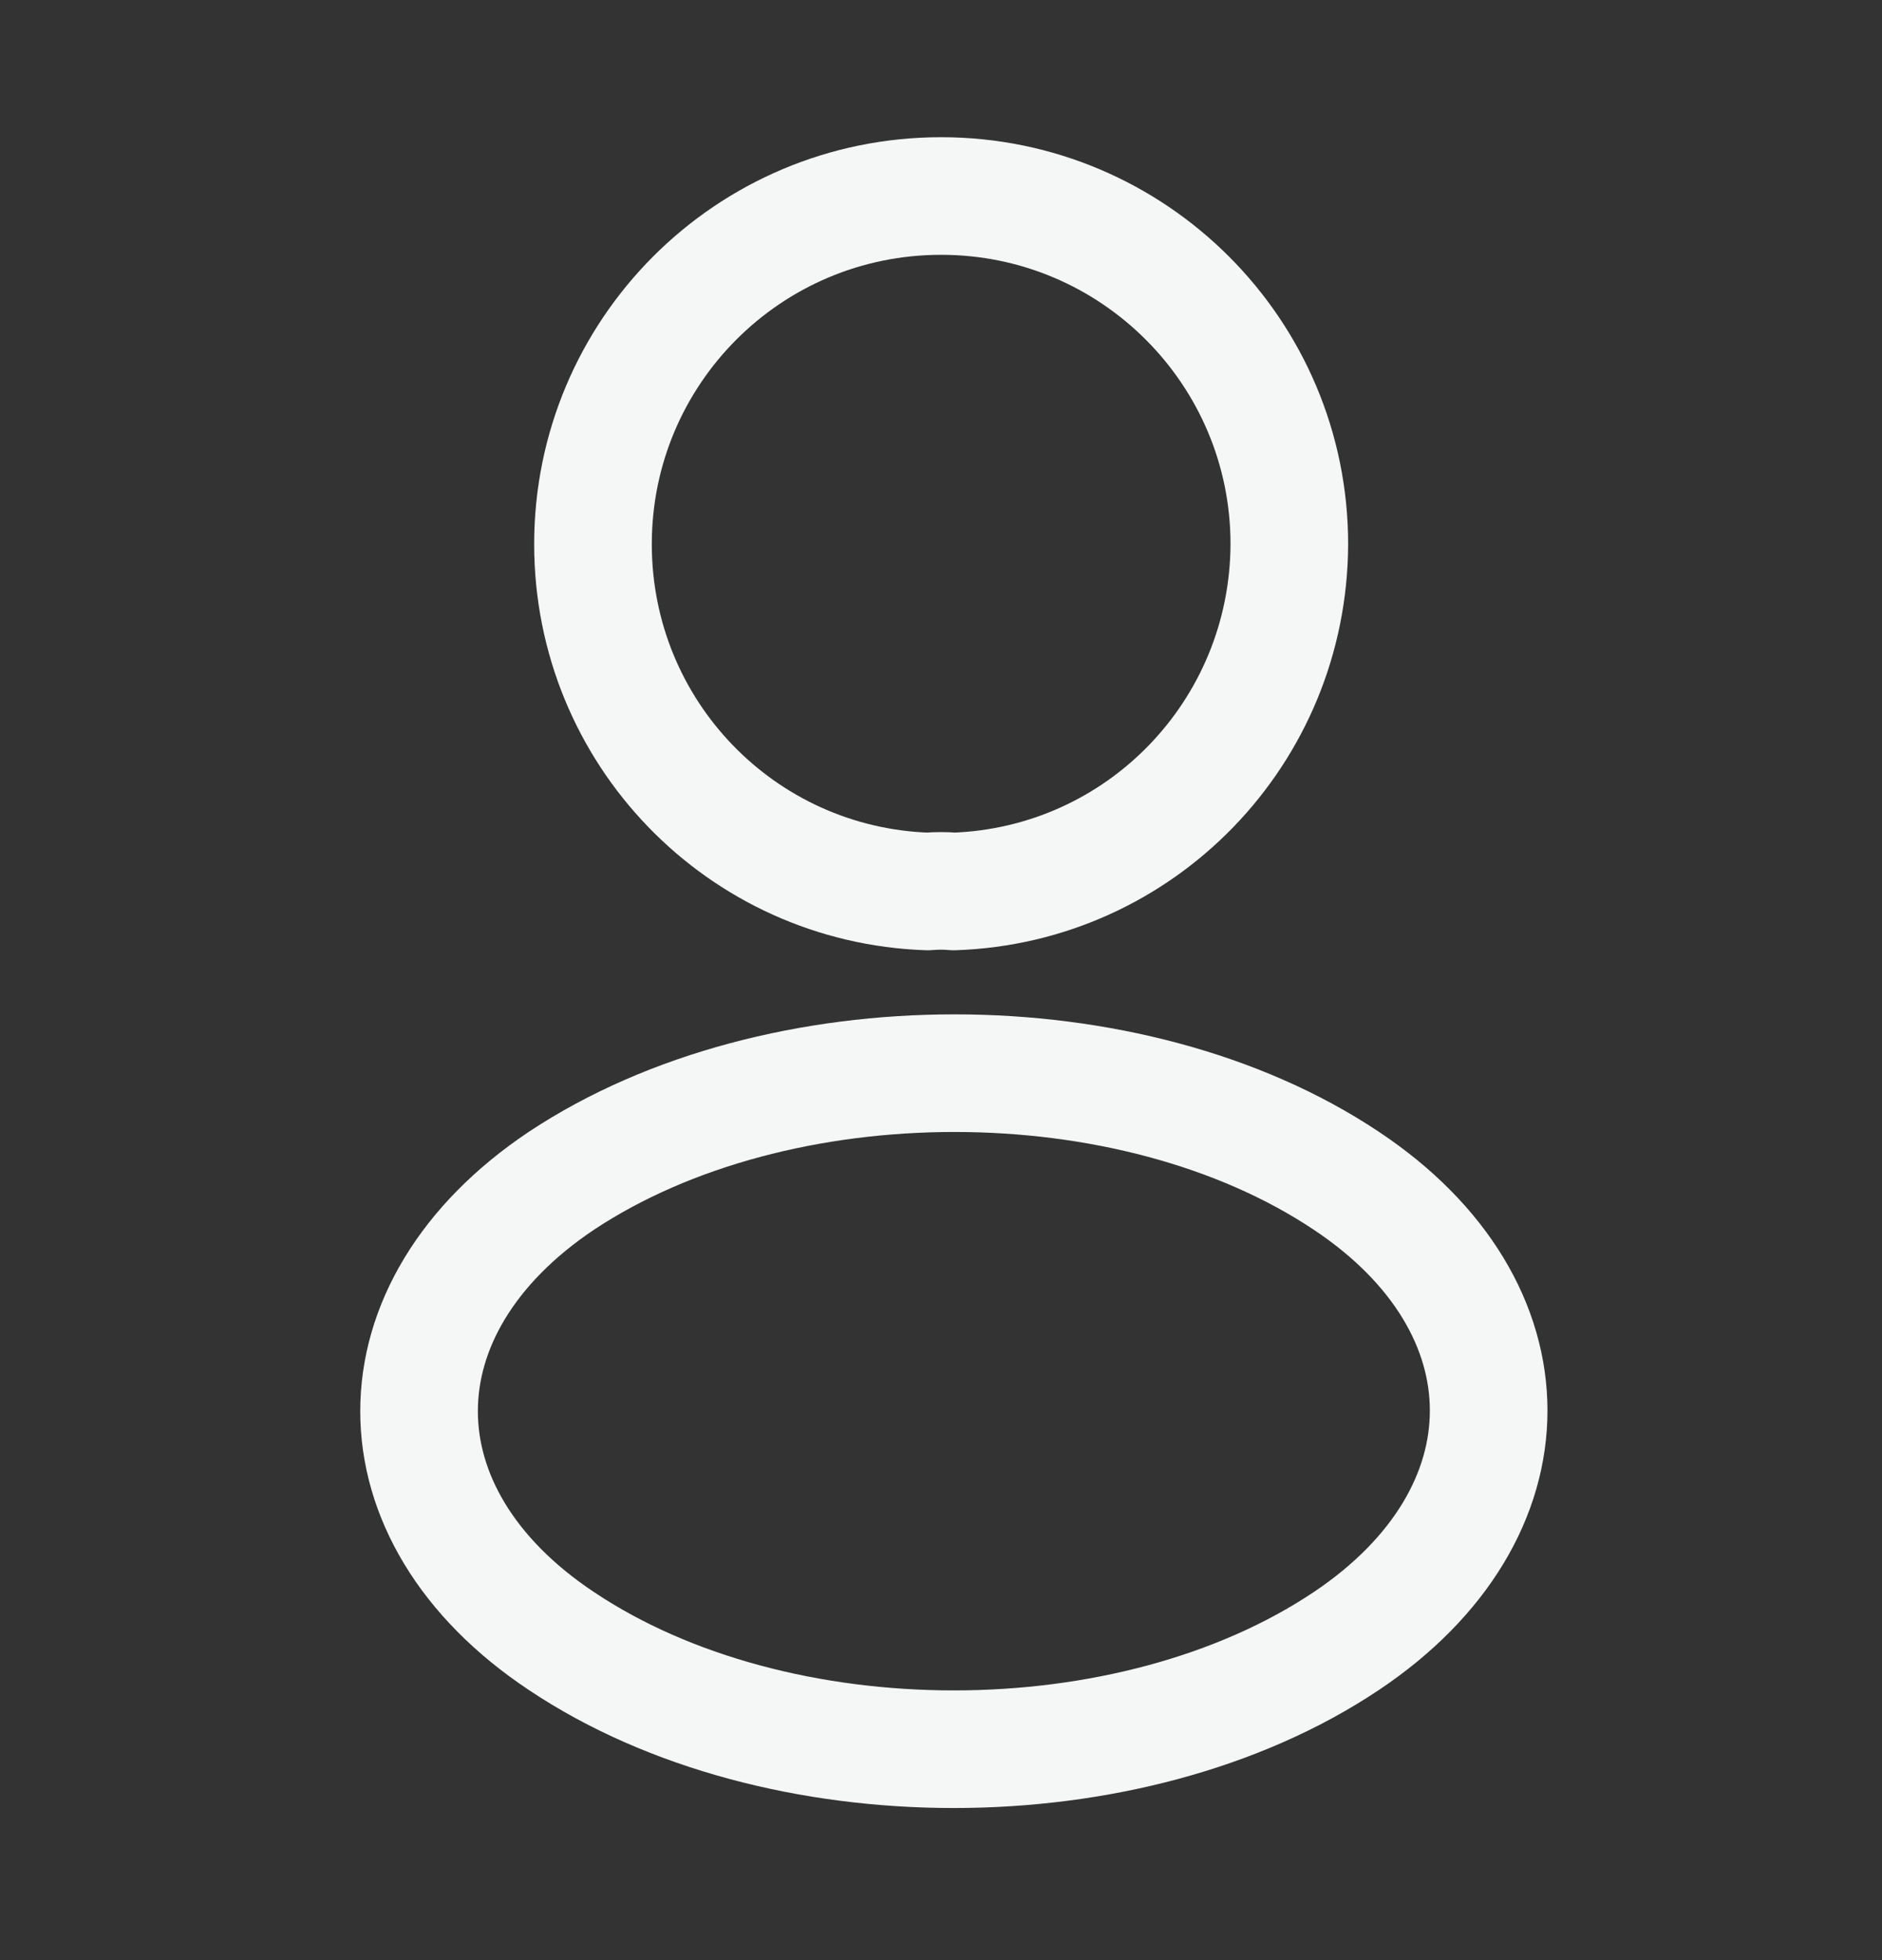
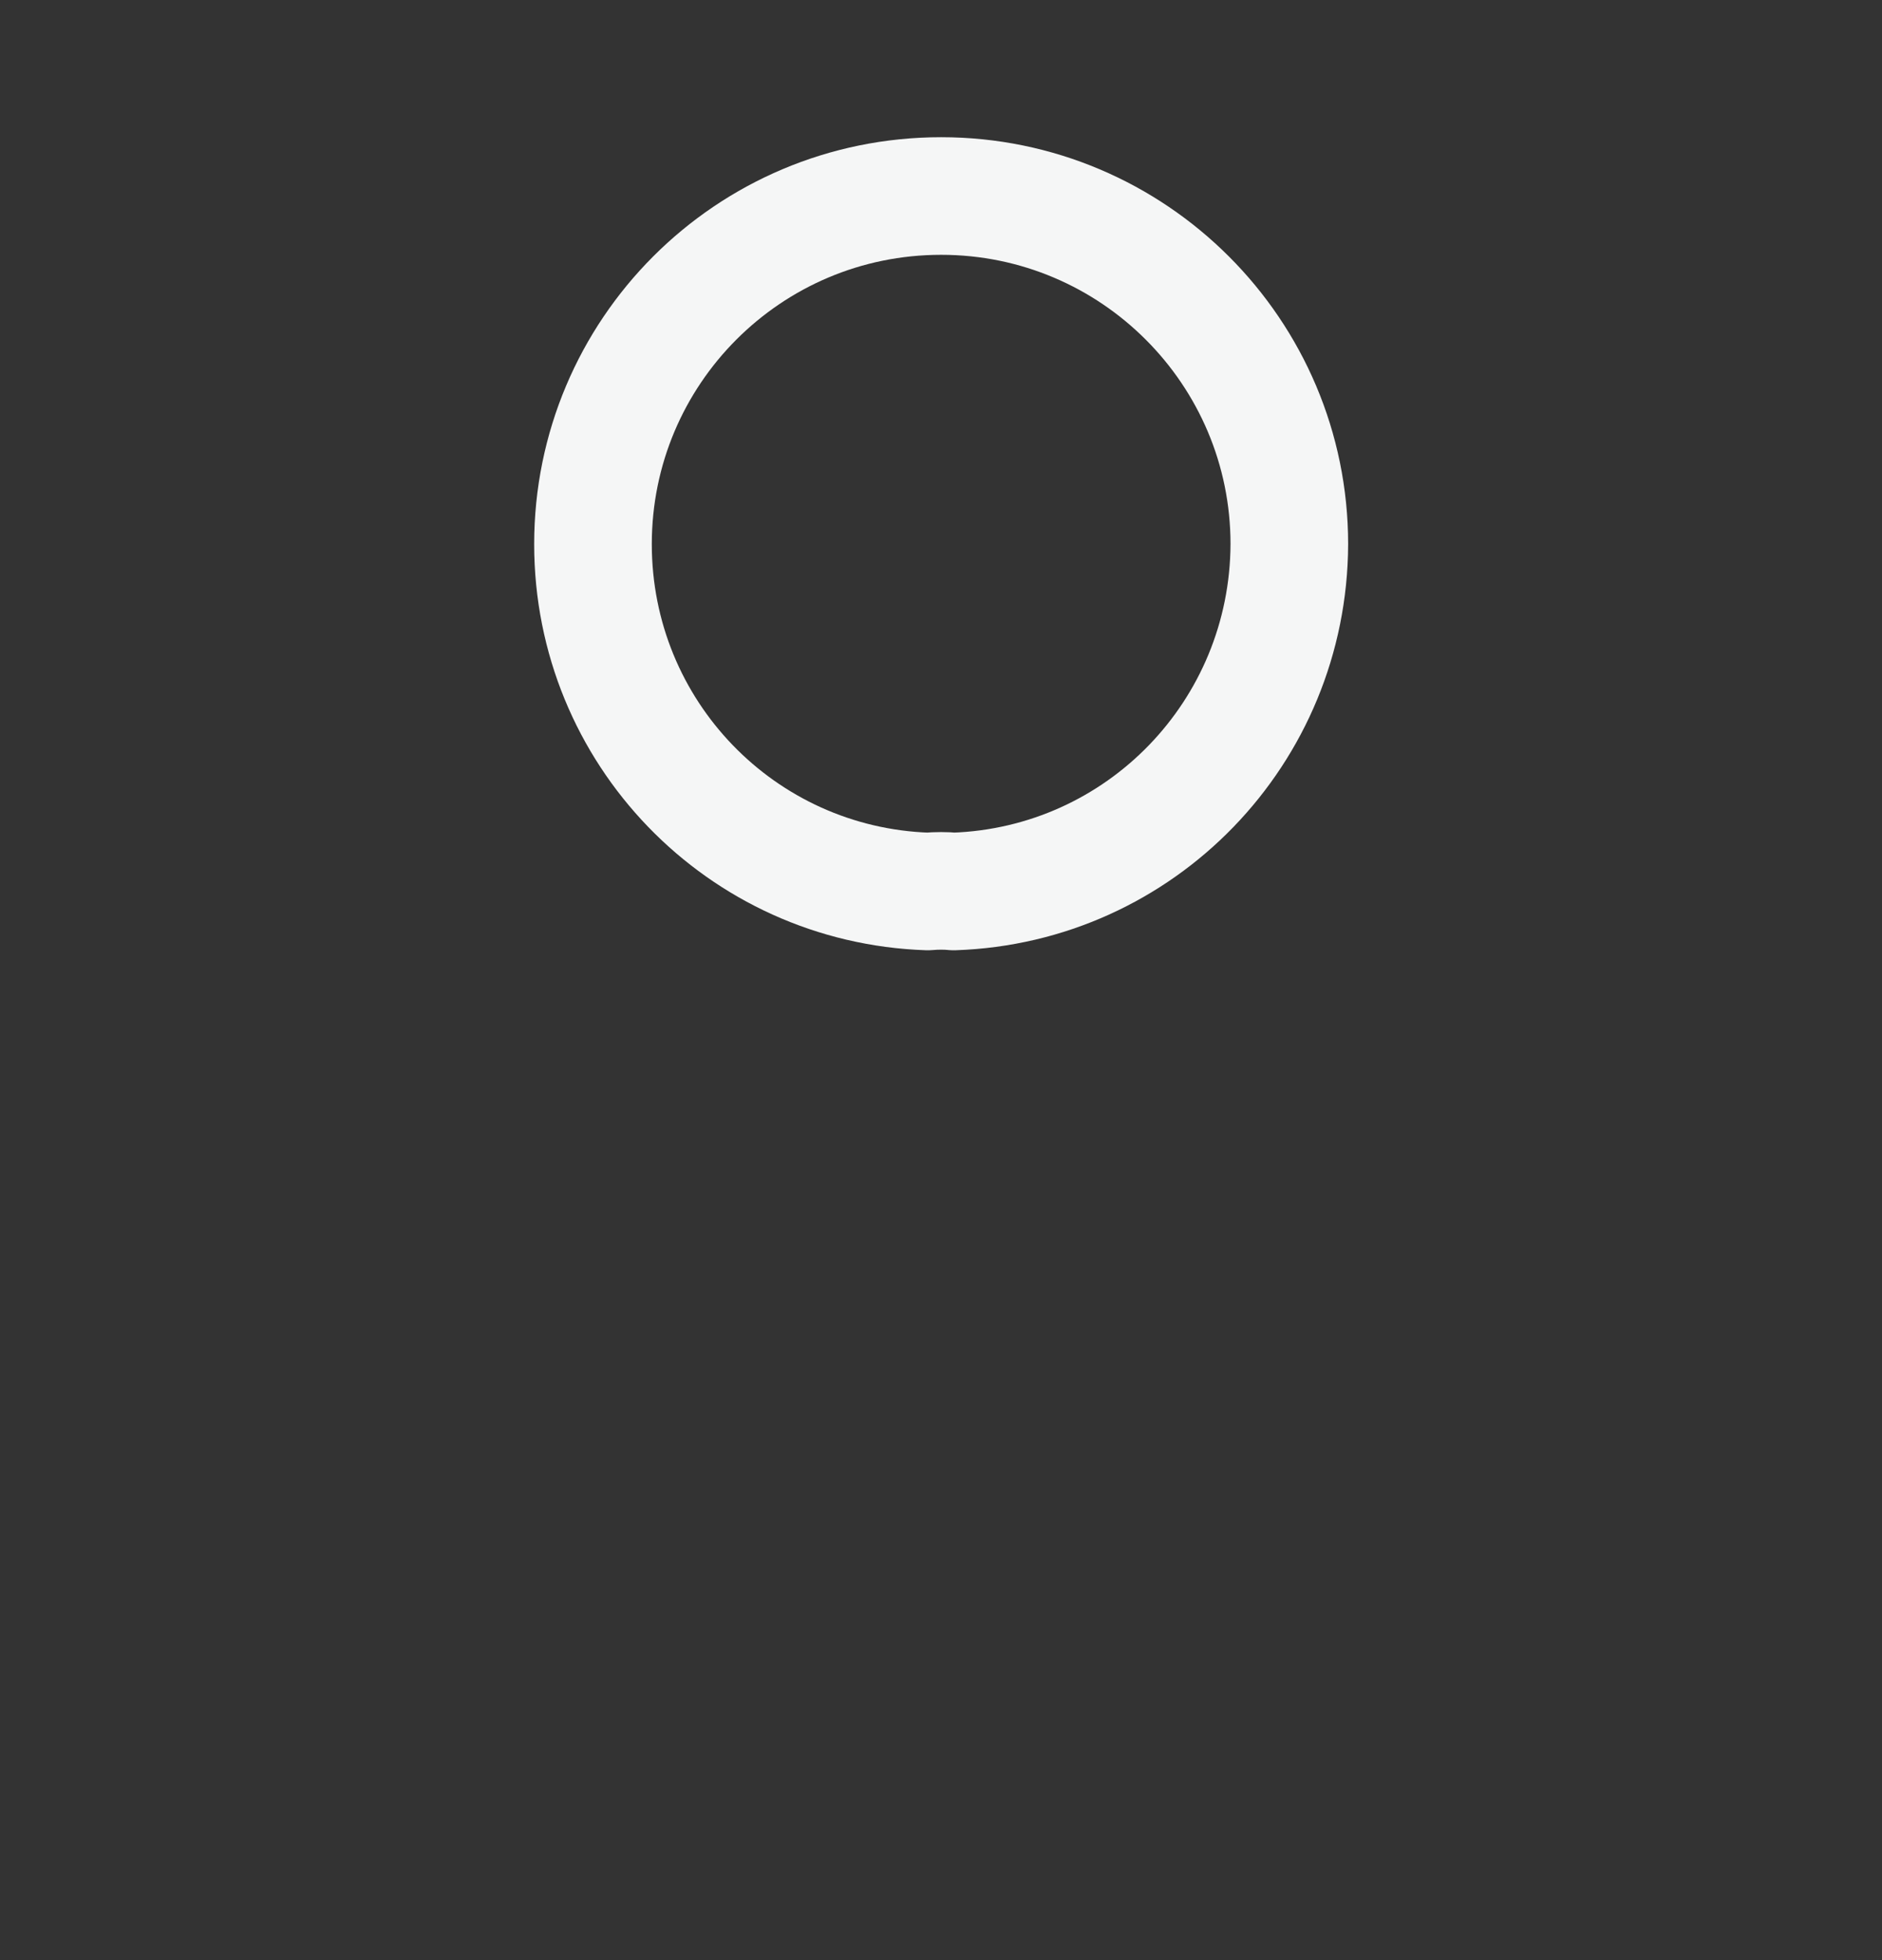
<svg xmlns="http://www.w3.org/2000/svg" width="24" height="25" viewBox="0 0 24 25" fill="none">
  <rect x="0" y="0" width="24" height="25" fill="#333333" stroke="none" />
  <path d="M12.162 11.37C12.062 11.36 11.943 11.36 11.832 11.37C9.453 11.29 7.562 9.34 7.562 6.94C7.562 4.49 9.543 2.5 12.002 2.5C14.453 2.5 16.442 4.49 16.442 6.94C16.433 9.34 14.543 11.29 12.162 11.37Z" stroke="#F5F6F6" stroke-width="1.5" stroke-linecap="round" stroke-linejoin="round" />
-   <path d="M7.159 15.06C4.739 16.68 4.739 19.32 7.159 20.93C9.909 22.77 14.419 22.77 17.169 20.93C19.589 19.31 19.589 16.67 17.169 15.06C14.429 13.23 9.919 13.23 7.159 15.06Z" stroke="#F5F6F6" stroke-width="1.5" stroke-linecap="round" stroke-linejoin="round" />
</svg>